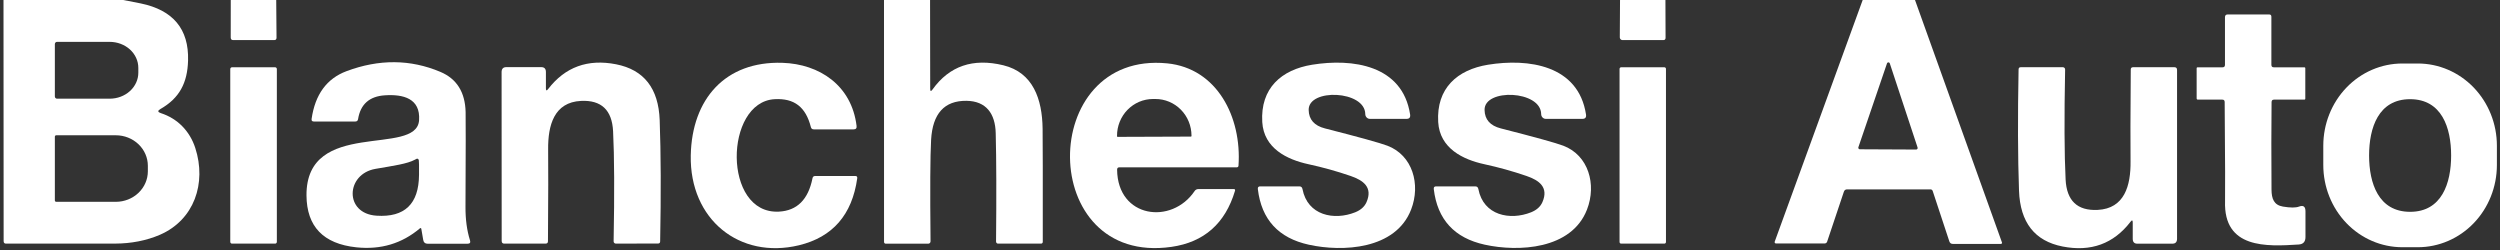
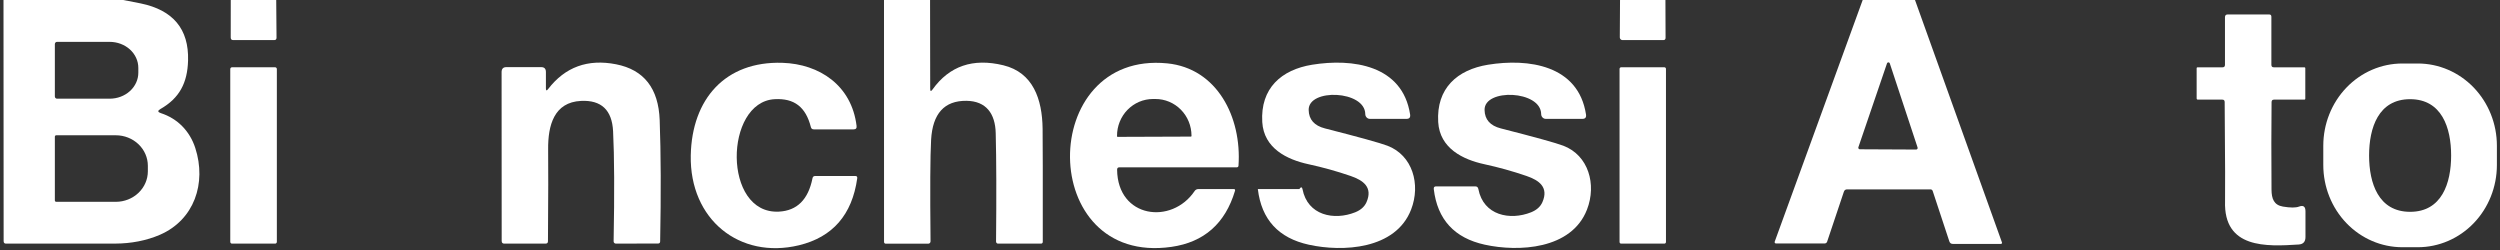
<svg xmlns="http://www.w3.org/2000/svg" width="190" height="19" viewBox="0 0 190 19" fill="none">
  <rect x="0" y="0" width="190" height="19" fill="#333333" stroke="none" />
  <g clip-path="url(#clip0_1073_16562)">
    <path d="M9.367 0C9.801 0.081 10.242 0.167 10.689 0.259C13.158 0.766 14.36 2.211 14.293 4.595C14.247 6.311 13.632 7.462 12.194 8.284C11.968 8.413 11.978 8.518 12.224 8.598C13.483 9.006 14.419 9.949 14.841 11.245C15.711 13.932 14.755 16.71 12.164 17.839C11.114 18.295 9.935 18.509 8.769 18.513C6.001 18.52 3.231 18.521 0.458 18.516C0.336 18.516 0.276 18.452 0.276 18.323L0.266 0H9.367ZM4.169 3.351V7.331C4.169 7.375 4.186 7.418 4.216 7.45C4.247 7.482 4.288 7.5 4.331 7.5H8.337C8.914 7.5 9.468 7.292 9.876 6.921C10.284 6.55 10.513 6.048 10.513 5.524V5.158C10.513 4.634 10.284 4.131 9.876 3.76C9.468 3.39 8.914 3.182 8.337 3.182H4.331C4.288 3.182 4.247 3.199 4.216 3.231C4.186 3.263 4.169 3.306 4.169 3.351ZM4.169 10.388V15.231C4.169 15.259 4.179 15.287 4.199 15.307C4.218 15.327 4.244 15.338 4.272 15.338H8.802C9.448 15.338 10.067 15.094 10.524 14.658C10.981 14.223 11.237 13.632 11.237 13.017V12.602C11.237 11.986 10.981 11.396 10.524 10.961C10.067 10.525 9.448 10.281 8.802 10.281H4.272C4.244 10.281 4.218 10.292 4.199 10.312C4.179 10.332 4.169 10.359 4.169 10.388Z" fill="white" />
    <path d="M20.993 0L21.016 2.864C21.016 2.986 20.958 3.047 20.84 3.047H17.721C17.597 3.047 17.535 2.981 17.535 2.85L17.538 0H20.993Z" fill="white" />
    <path d="M70.685 0L70.695 6.743C70.695 6.946 70.753 6.966 70.871 6.802C72.153 5.013 73.948 4.399 76.255 4.961C78.52 5.513 79.208 7.541 79.238 9.773C79.251 10.763 79.256 13.634 79.251 18.385C79.251 18.42 79.238 18.453 79.213 18.478C79.189 18.503 79.156 18.516 79.122 18.516H75.85C75.83 18.516 75.81 18.512 75.792 18.504C75.773 18.496 75.757 18.484 75.743 18.47C75.729 18.455 75.718 18.437 75.711 18.418C75.704 18.399 75.7 18.378 75.7 18.358C75.734 14.905 75.725 12.156 75.674 10.111C75.637 8.64 74.953 7.679 73.448 7.662C71.772 7.644 70.877 8.632 70.764 10.626C70.696 11.831 70.681 14.401 70.721 18.337C70.722 18.361 70.718 18.384 70.709 18.407C70.701 18.429 70.689 18.449 70.673 18.466C70.657 18.483 70.638 18.497 70.617 18.506C70.597 18.515 70.574 18.52 70.552 18.52H67.31C67.277 18.52 67.246 18.506 67.223 18.482C67.2 18.458 67.187 18.426 67.187 18.392L67.184 0H70.685Z" fill="white" />
    <path d="M126.573 0L126.583 2.871C126.583 2.988 126.527 3.047 126.414 3.047H123.305C123.252 3.047 123.201 3.025 123.164 2.987C123.126 2.949 123.105 2.897 123.105 2.843L123.122 0H126.573Z" fill="white" />
    <path d="M145.54 0L152.15 18.427C152.154 18.439 152.155 18.452 152.154 18.465C152.152 18.478 152.147 18.49 152.14 18.501C152.133 18.512 152.124 18.521 152.113 18.527C152.102 18.533 152.089 18.537 152.077 18.537H148.413C148.278 18.537 148.189 18.47 148.147 18.337L146.885 14.516C146.873 14.48 146.851 14.448 146.821 14.426C146.791 14.404 146.755 14.392 146.719 14.392H140.381C140.255 14.392 140.172 14.454 140.132 14.578L138.863 18.364C138.849 18.405 138.824 18.44 138.791 18.465C138.757 18.489 138.718 18.503 138.677 18.503H134.967C134.951 18.502 134.936 18.498 134.922 18.491C134.909 18.483 134.897 18.473 134.888 18.459C134.879 18.446 134.874 18.431 134.872 18.415C134.87 18.399 134.872 18.383 134.877 18.368L141.564 0H145.54ZM141.238 11.186C141.232 11.203 141.229 11.222 141.231 11.241C141.234 11.259 141.24 11.277 141.25 11.293C141.26 11.309 141.274 11.321 141.289 11.33C141.305 11.339 141.323 11.344 141.341 11.345L145.629 11.366C145.647 11.365 145.665 11.361 145.681 11.352C145.697 11.344 145.71 11.331 145.721 11.316C145.731 11.301 145.738 11.283 145.74 11.265C145.743 11.246 145.741 11.228 145.736 11.21L143.626 4.823C143.619 4.799 143.605 4.778 143.585 4.763C143.566 4.748 143.543 4.74 143.518 4.74C143.494 4.74 143.471 4.748 143.451 4.763C143.432 4.778 143.417 4.799 143.41 4.823L141.238 11.186Z" fill="white" />
    <path d="M168.898 7.572H167.032C167.009 7.572 166.987 7.563 166.971 7.546C166.954 7.529 166.945 7.506 166.945 7.483V5.192C166.945 5.142 166.971 5.116 167.022 5.116H168.912C169.036 5.116 169.098 5.052 169.098 4.923V1.313C169.098 1.17 169.166 1.099 169.304 1.099H172.459C172.57 1.099 172.625 1.157 172.625 1.275V4.926C172.625 5.053 172.687 5.116 172.811 5.116H175.14C175.182 5.116 175.203 5.139 175.203 5.185V7.496C175.203 7.506 175.201 7.516 175.198 7.526C175.194 7.535 175.189 7.543 175.183 7.55C175.176 7.557 175.168 7.563 175.16 7.567C175.151 7.57 175.142 7.572 175.133 7.572H172.821C172.702 7.572 172.641 7.636 172.639 7.762C172.619 9.685 172.618 11.905 172.635 14.419C172.642 15.103 172.815 15.584 173.506 15.701C174.073 15.795 174.479 15.795 174.725 15.701C175.052 15.577 175.216 15.696 175.216 16.06V18.015C175.216 18.37 175.046 18.559 174.705 18.582C172.25 18.741 168.985 18.907 169.104 15.29C169.12 14.825 169.11 12.312 169.075 7.752C169.072 7.632 169.014 7.572 168.898 7.572Z" fill="white" />
-     <path d="M32.019 17.387C32.017 17.376 32.012 17.365 32.005 17.356C31.997 17.348 31.988 17.341 31.978 17.337C31.968 17.334 31.957 17.332 31.947 17.334C31.937 17.337 31.927 17.341 31.919 17.349C30.551 18.509 28.938 18.992 27.08 18.796C24.571 18.529 23.309 17.214 23.293 14.851C23.256 8.951 31.654 11.939 31.85 9.141C31.966 7.476 30.637 7.151 29.249 7.244C28.075 7.32 27.396 7.924 27.213 9.054C27.193 9.174 27.124 9.234 27.007 9.234H23.848C23.717 9.234 23.662 9.167 23.682 9.034C23.95 7.18 24.833 5.972 26.332 5.41C28.813 4.482 31.193 4.5 33.474 5.465C34.712 5.988 35.35 7.005 35.387 8.515C35.401 9.031 35.397 11.436 35.377 15.729C35.373 16.682 35.487 17.526 35.719 18.261C35.775 18.436 35.715 18.523 35.54 18.523H32.494C32.308 18.523 32.199 18.428 32.165 18.237L32.019 17.387ZM31.534 12.136C30.953 12.454 29.93 12.592 28.535 12.834C26.276 13.224 26.15 16.23 28.611 16.392C30.753 16.535 31.831 15.501 31.846 13.29C31.851 12.603 31.845 12.231 31.83 12.174C31.801 12.075 31.743 12.04 31.657 12.07C31.637 12.077 31.596 12.099 31.534 12.136Z" fill="white" />
    <path d="M41.489 6.709C41.489 6.895 41.545 6.916 41.655 6.771C42.946 5.092 44.668 4.463 46.821 4.885C48.942 5.302 50.047 6.716 50.136 9.127C50.229 11.658 50.241 14.73 50.172 18.344C50.17 18.454 50.116 18.509 50.009 18.509L46.797 18.513C46.776 18.513 46.754 18.508 46.734 18.499C46.714 18.491 46.696 18.477 46.681 18.461C46.666 18.445 46.654 18.425 46.646 18.404C46.638 18.383 46.634 18.36 46.635 18.337C46.703 14.668 46.69 11.882 46.595 9.98C46.515 8.363 45.702 7.593 44.157 7.669C42.107 7.769 41.639 9.524 41.659 11.358C41.674 12.57 41.67 14.896 41.645 18.337C41.643 18.454 41.586 18.513 41.473 18.513L38.324 18.516C38.193 18.516 38.128 18.447 38.128 18.309L38.121 5.479C38.121 5.228 38.241 5.102 38.48 5.102H41.134C41.371 5.102 41.489 5.226 41.489 5.472V6.709Z" fill="white" />
    <path d="M61.626 9.656C61.237 8.132 60.367 7.455 58.872 7.538C55.042 7.749 54.913 16.299 59.194 16.084C60.574 16.015 61.425 15.17 61.749 13.549C61.771 13.434 61.838 13.376 61.951 13.376H65.007C65.118 13.376 65.165 13.434 65.15 13.549C64.76 16.324 63.283 18.021 60.719 18.641C56.221 19.722 52.405 16.696 52.498 11.808C52.584 7.531 55.115 4.636 59.463 4.774C62.28 4.864 64.725 6.488 65.1 9.569C65.122 9.744 65.048 9.832 64.878 9.832H61.848C61.729 9.832 61.654 9.773 61.626 9.656Z" fill="white" />
    <path d="M84.9 12.896C84.937 16.582 89.056 17.11 90.796 14.512C90.826 14.469 90.865 14.433 90.911 14.409C90.957 14.384 91.007 14.371 91.059 14.371H93.766C93.857 14.371 93.888 14.416 93.859 14.506C93.117 16.986 91.508 18.405 89.032 18.762C78.798 20.233 78.808 3.831 88.714 4.816C92.49 5.192 94.384 8.892 94.125 12.599C94.123 12.63 94.109 12.66 94.087 12.682C94.065 12.704 94.036 12.716 94.005 12.716H85.073C84.958 12.716 84.9 12.776 84.9 12.896ZM84.937 10.402L90.511 10.381C90.522 10.381 90.533 10.376 90.541 10.368C90.549 10.359 90.554 10.348 90.554 10.336V10.305C90.551 9.565 90.261 8.857 89.746 8.335C89.232 7.814 88.535 7.522 87.81 7.524H87.624C87.264 7.525 86.908 7.598 86.576 7.739C86.245 7.881 85.943 8.088 85.689 8.348C85.436 8.608 85.235 8.917 85.099 9.256C84.962 9.595 84.892 9.959 84.894 10.326V10.357C84.894 10.369 84.898 10.38 84.906 10.388C84.914 10.397 84.925 10.402 84.937 10.402Z" fill="white" />
-     <path d="M99.459 8.357C99.473 9.084 99.885 9.552 100.695 9.759C103.306 10.425 104.889 10.864 105.445 11.075C107.355 11.801 107.986 14.012 107.245 15.925C106.066 18.976 102.024 19.159 99.476 18.599C97.164 18.093 95.871 16.683 95.596 14.371C95.581 14.233 95.639 14.164 95.772 14.164H98.752C98.882 14.164 98.961 14.232 98.988 14.367C99.373 16.381 101.396 16.772 102.99 16.136C103.415 15.966 103.703 15.709 103.854 15.366C104.352 14.229 103.601 13.701 102.645 13.373C101.597 13.013 100.531 12.716 99.446 12.481C97.812 12.129 96.051 11.272 95.932 9.279C95.779 6.705 97.387 5.299 99.722 4.919C102.778 4.425 106.591 4.933 107.169 8.702C107.202 8.923 107.111 9.034 106.897 9.034H104.113C104.02 9.034 103.931 8.996 103.865 8.928C103.799 8.86 103.762 8.768 103.761 8.671C103.744 6.864 99.429 6.698 99.459 8.357Z" fill="white" />
+     <path d="M99.459 8.357C99.473 9.084 99.885 9.552 100.695 9.759C103.306 10.425 104.889 10.864 105.445 11.075C107.355 11.801 107.986 14.012 107.245 15.925C106.066 18.976 102.024 19.159 99.476 18.599C97.164 18.093 95.871 16.683 95.596 14.371H98.752C98.882 14.164 98.961 14.232 98.988 14.367C99.373 16.381 101.396 16.772 102.99 16.136C103.415 15.966 103.703 15.709 103.854 15.366C104.352 14.229 103.601 13.701 102.645 13.373C101.597 13.013 100.531 12.716 99.446 12.481C97.812 12.129 96.051 11.272 95.932 9.279C95.779 6.705 97.387 5.299 99.722 4.919C102.778 4.425 106.591 4.933 107.169 8.702C107.202 8.923 107.111 9.034 106.897 9.034H104.113C104.02 9.034 103.931 8.996 103.865 8.928C103.799 8.86 103.762 8.768 103.761 8.671C103.744 6.864 99.429 6.698 99.459 8.357Z" fill="white" />
    <path d="M112.827 8.357C112.84 9.084 113.252 9.552 114.063 9.759C116.674 10.425 118.257 10.864 118.813 11.075C120.723 11.801 121.354 14.012 120.613 15.925C119.434 18.972 115.391 19.155 112.844 18.596C110.532 18.089 109.24 16.681 108.967 14.371C108.952 14.233 109.01 14.164 109.143 14.164H112.12C112.25 14.164 112.329 14.232 112.355 14.367C112.741 16.378 114.764 16.772 116.358 16.136C116.783 15.966 117.071 15.709 117.222 15.366C117.72 14.229 116.969 13.701 116.013 13.373C114.965 13.013 113.899 12.716 112.814 12.481C111.18 12.129 109.422 11.272 109.303 9.279C109.15 6.705 110.758 5.299 113.089 4.919C116.145 4.425 119.959 4.933 120.537 8.702C120.57 8.923 120.479 9.034 120.264 9.034H117.481C117.388 9.034 117.299 8.996 117.233 8.928C117.167 8.86 117.13 8.768 117.129 8.671C117.112 6.864 112.797 6.698 112.827 8.357Z" fill="white" />
    <path d="M189.764 12.54C189.764 14.197 189.131 15.787 188.004 16.959C186.877 18.131 185.349 18.789 183.755 18.789H182.579C180.986 18.789 179.457 18.131 178.33 16.959C177.203 15.787 176.57 14.197 176.57 12.54V11.075C176.57 9.418 177.203 7.828 178.33 6.656C179.457 5.484 180.986 4.826 182.579 4.826H183.755C185.349 4.826 186.877 5.484 188.004 6.656C189.131 7.828 189.764 9.418 189.764 11.075V12.54ZM180.051 11.818C180.051 13.922 180.759 16.098 183.17 16.098C185.579 16.098 186.286 13.922 186.286 11.818C186.286 9.714 185.579 7.538 183.167 7.538C180.759 7.538 180.051 9.714 180.051 11.818Z" fill="white" />
    <path d="M20.911 5.113H17.63C17.558 5.113 17.5 5.173 17.5 5.248V18.382C17.5 18.456 17.558 18.516 17.63 18.516H20.911C20.983 18.516 21.041 18.456 21.041 18.382V5.248C21.041 5.173 20.983 5.113 20.911 5.113Z" fill="white" />
    <path d="M126.494 5.113H123.206C123.139 5.113 123.086 5.168 123.086 5.237V18.392C123.086 18.461 123.139 18.516 123.206 18.516H126.494C126.56 18.516 126.614 18.461 126.614 18.392V5.237C126.614 5.168 126.56 5.113 126.494 5.113Z" fill="white" />
-     <path d="M161.922 16.851C160.631 18.528 158.909 19.156 156.756 18.734C154.635 18.317 153.531 16.903 153.445 14.492C153.354 11.961 153.343 8.889 153.412 5.275C153.414 5.165 153.468 5.109 153.574 5.109H156.786C156.808 5.109 156.829 5.114 156.849 5.123C156.869 5.132 156.887 5.145 156.903 5.161C156.918 5.178 156.93 5.197 156.938 5.218C156.946 5.24 156.95 5.263 156.949 5.286C156.878 8.952 156.89 11.736 156.986 13.639C157.065 15.255 157.877 16.027 159.42 15.953C161.47 15.853 161.942 14.098 161.922 12.264C161.906 11.052 161.912 8.726 161.938 5.286C161.94 5.168 161.998 5.109 162.111 5.109H165.26C165.391 5.109 165.456 5.178 165.456 5.317V18.143C165.456 18.394 165.336 18.52 165.097 18.52H162.443C162.206 18.52 162.088 18.397 162.088 18.15V16.914C162.088 16.727 162.032 16.706 161.922 16.851Z" fill="white" />
  </g>
  <defs>
    <clipPath id="clip0_1073_16562">
      <rect width="190" height="19" fill="white" />
    </clipPath>
  </defs>
</svg>